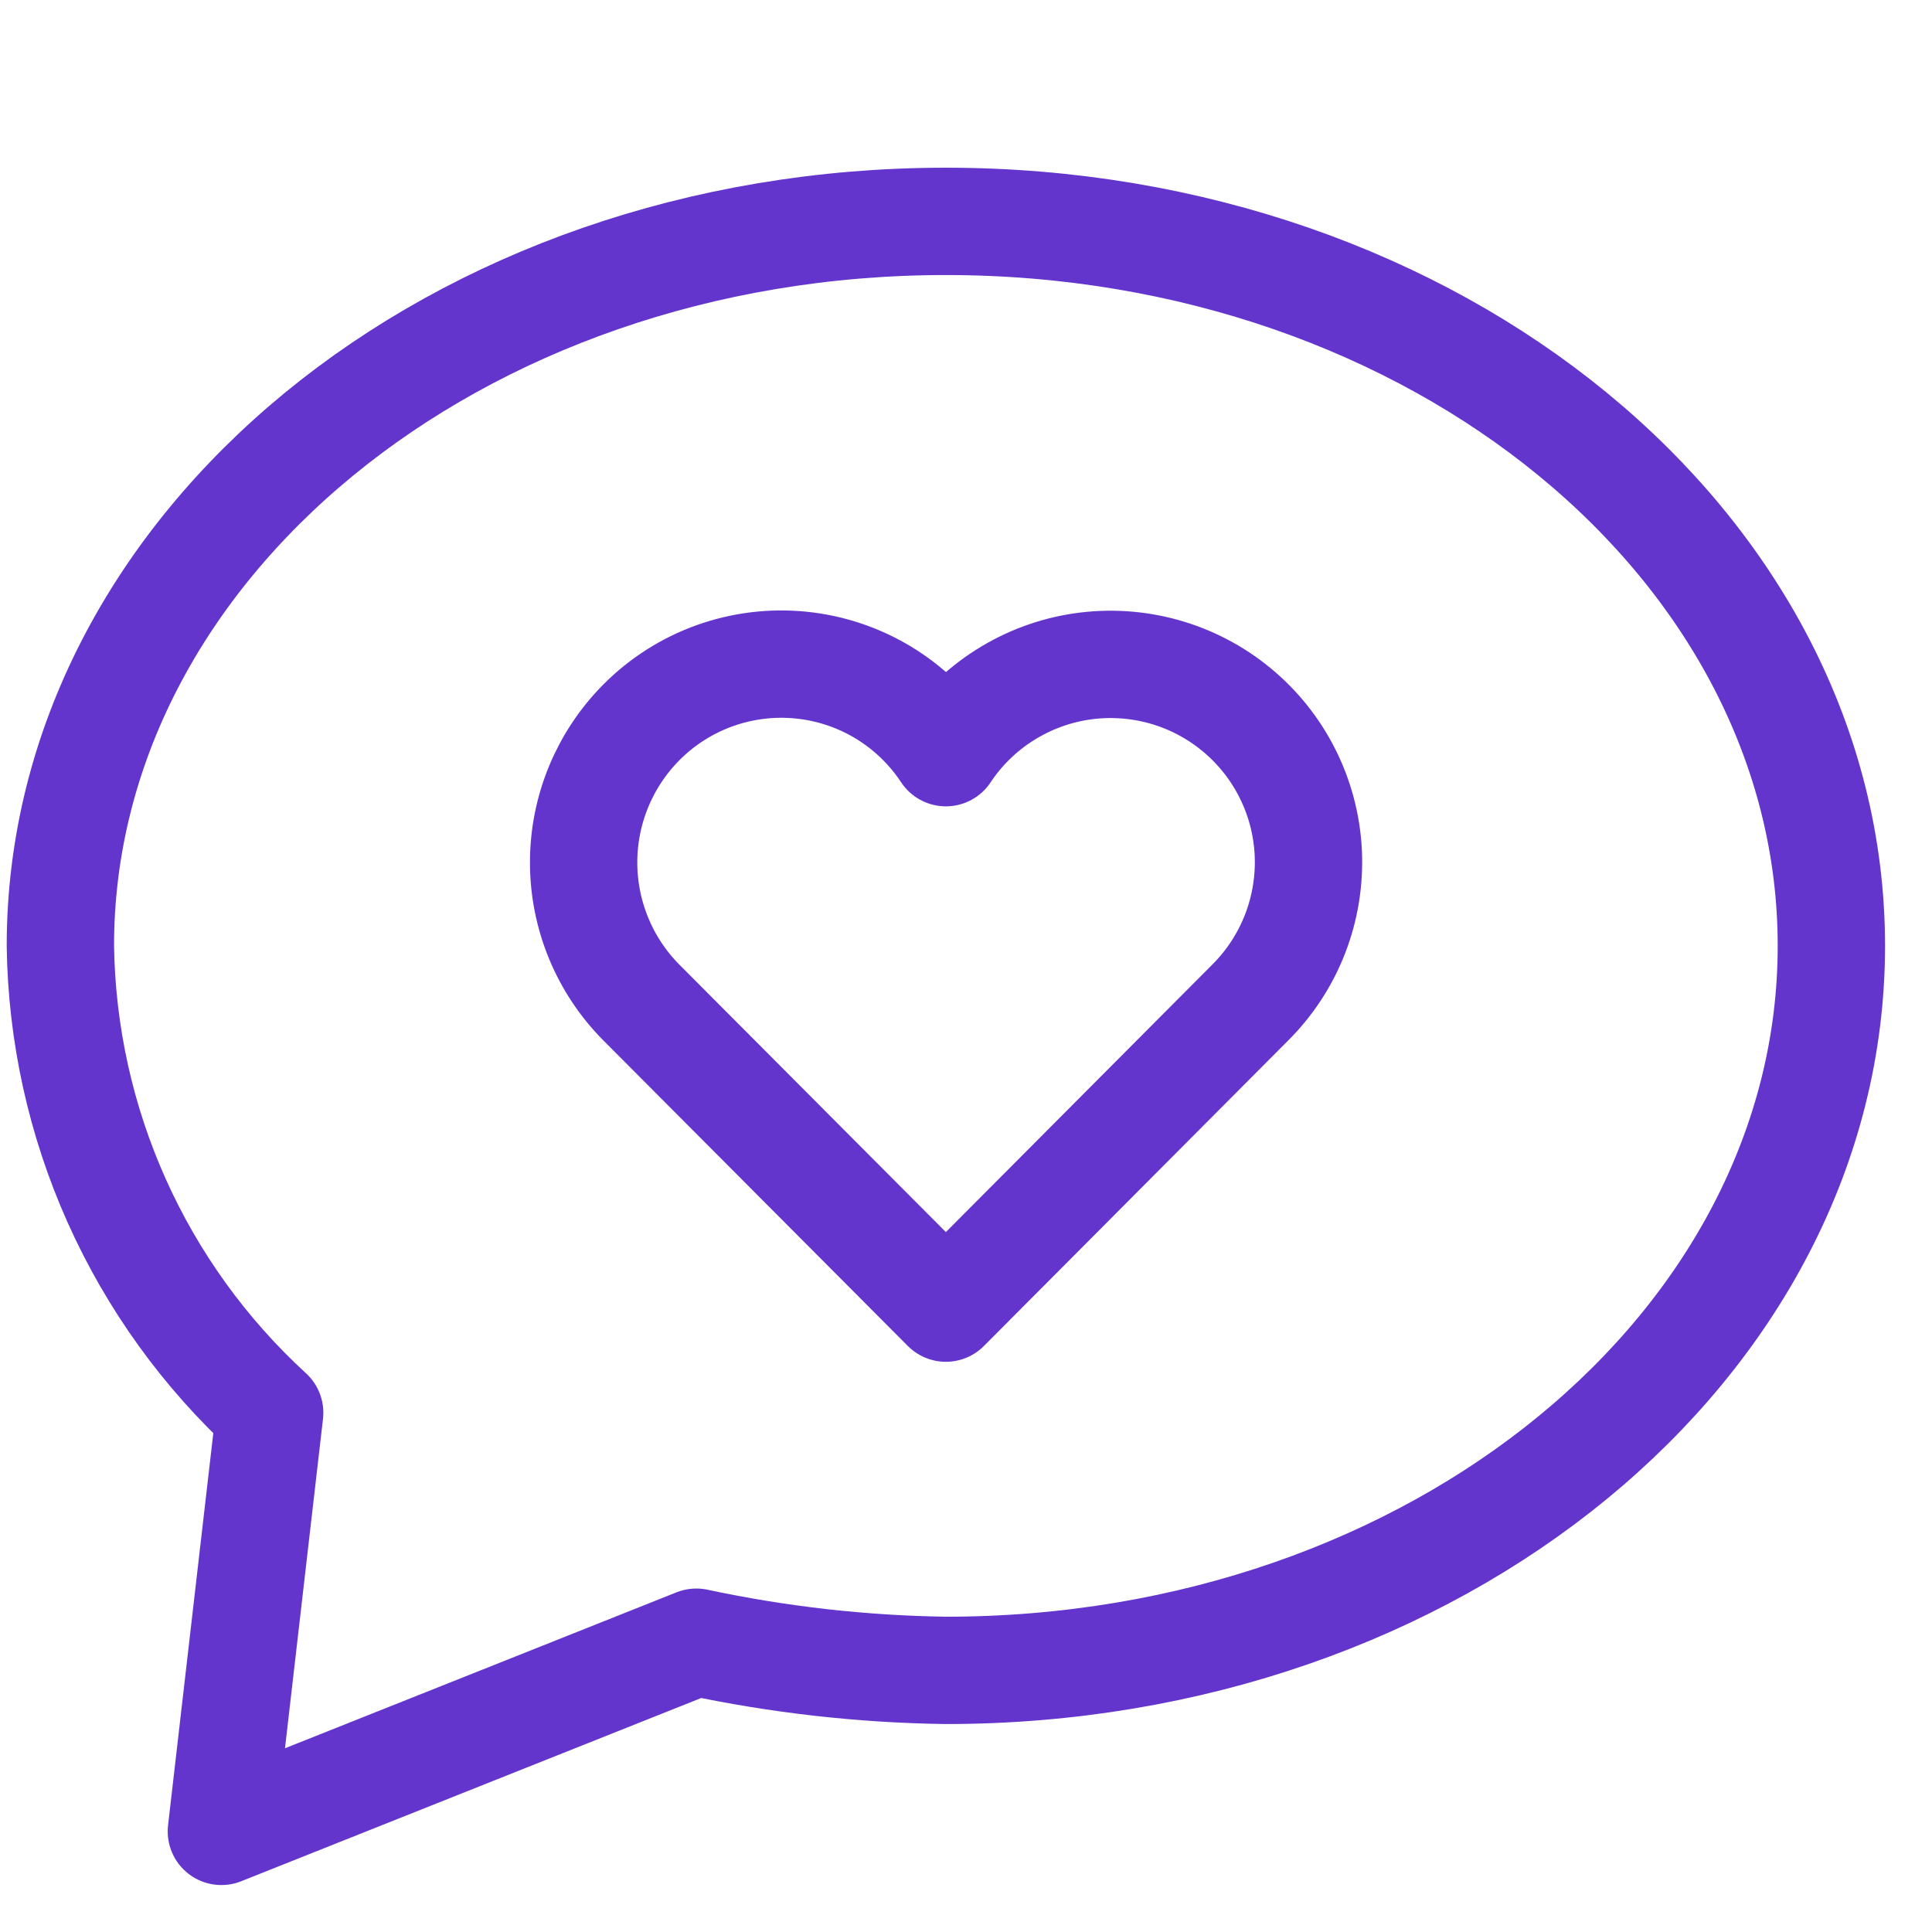
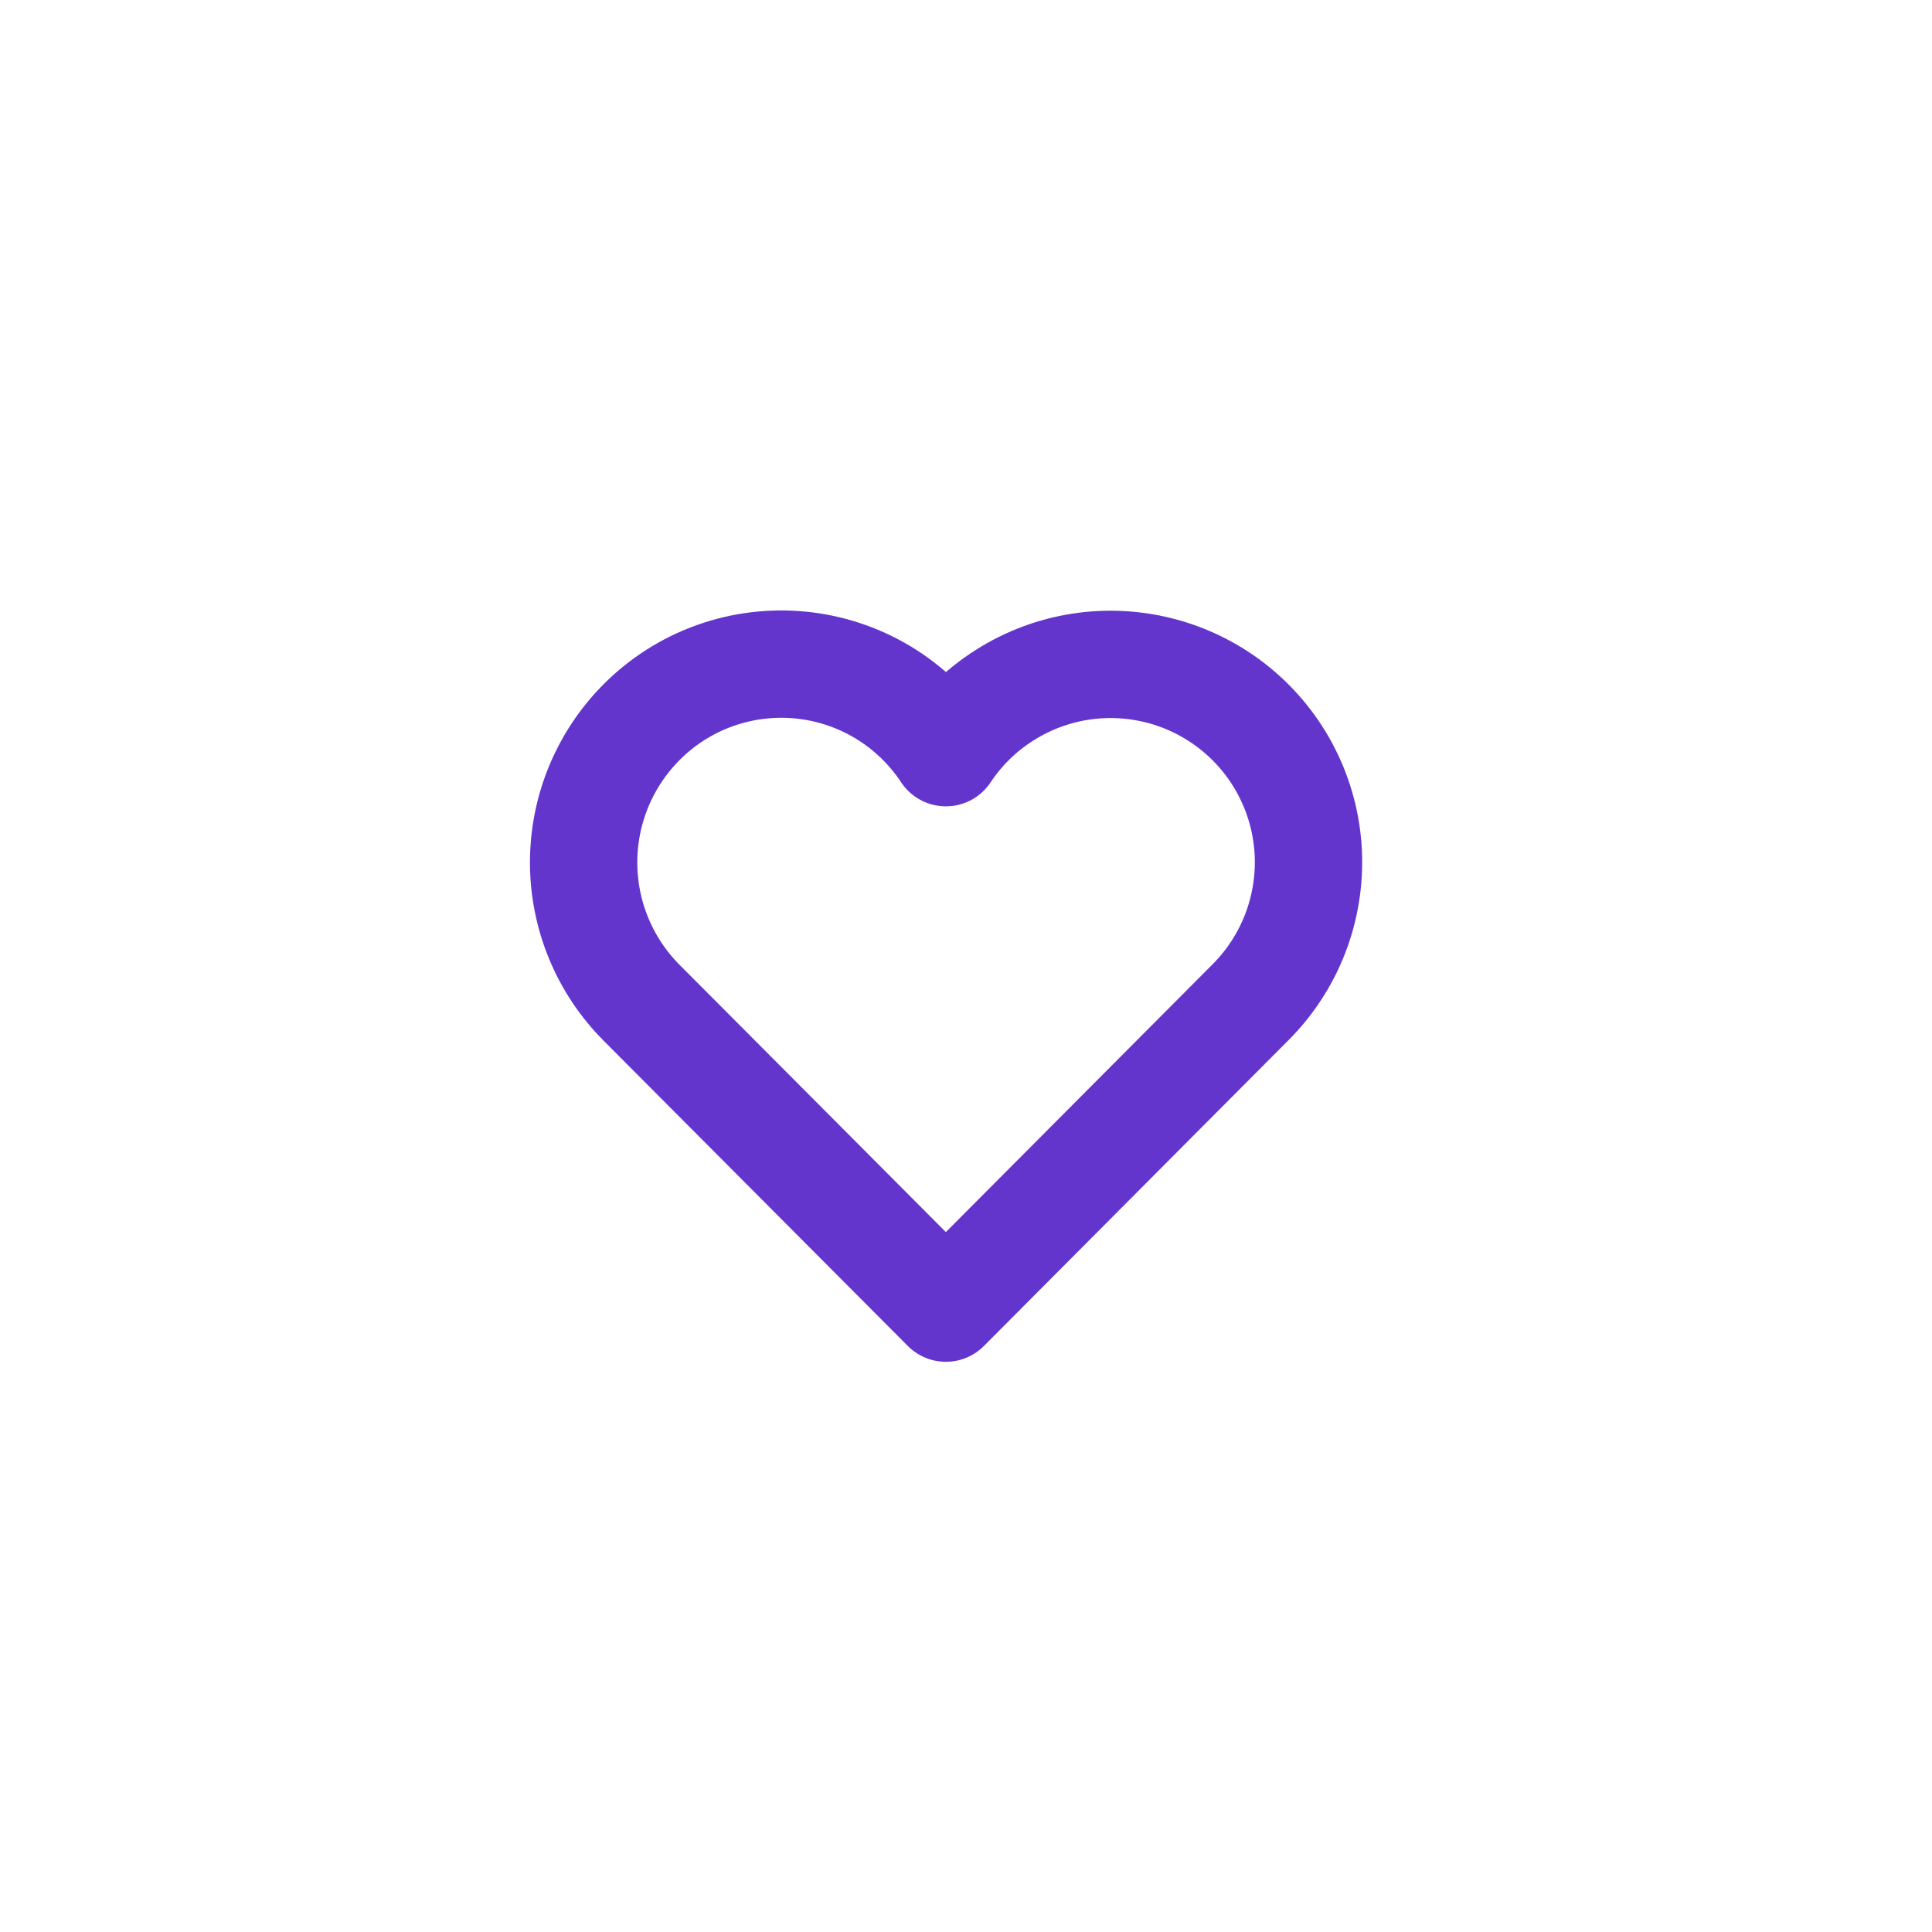
<svg xmlns="http://www.w3.org/2000/svg" width="36" height="36" viewBox="0 0 36 36" fill="none">
-   <path d="M5.025 26.325C3.816 25.217 2.847 23.874 2.176 22.378C1.505 20.882 1.148 19.264 1.125 17.625C1.125 10.2 8.475 4.125 17.625 4.125C26.775 4.125 34.125 10.2 34.125 17.625C34.125 25.05 26.775 31.125 17.625 31.125C16.061 31.103 14.504 30.927 12.975 30.6L4.125 34.125L5.025 26.325Z" stroke="#6335CC" stroke-width="2" stroke-linecap="round" stroke-linejoin="round" />
  <path d="M11.954 13.457C12.339 13.07 12.805 12.774 13.319 12.59C13.833 12.406 14.381 12.339 14.924 12.393C15.467 12.447 15.992 12.622 16.459 12.904C16.926 13.187 17.324 13.569 17.625 14.025C17.91 13.596 18.282 13.231 18.718 12.955C19.152 12.679 19.64 12.496 20.15 12.42C20.66 12.344 21.18 12.376 21.677 12.513C22.173 12.65 22.636 12.89 23.034 13.217C23.432 13.544 23.758 13.95 23.989 14.411C24.221 14.871 24.353 15.375 24.378 15.89C24.402 16.405 24.319 16.919 24.133 17.399C23.947 17.88 23.662 18.316 23.297 18.68L17.625 24.375L11.953 18.683C11.262 17.988 10.875 17.049 10.875 16.07C10.875 15.091 11.263 14.151 11.954 13.457Z" stroke="#6335CC" stroke-width="2" stroke-linecap="round" stroke-linejoin="round" />
</svg>